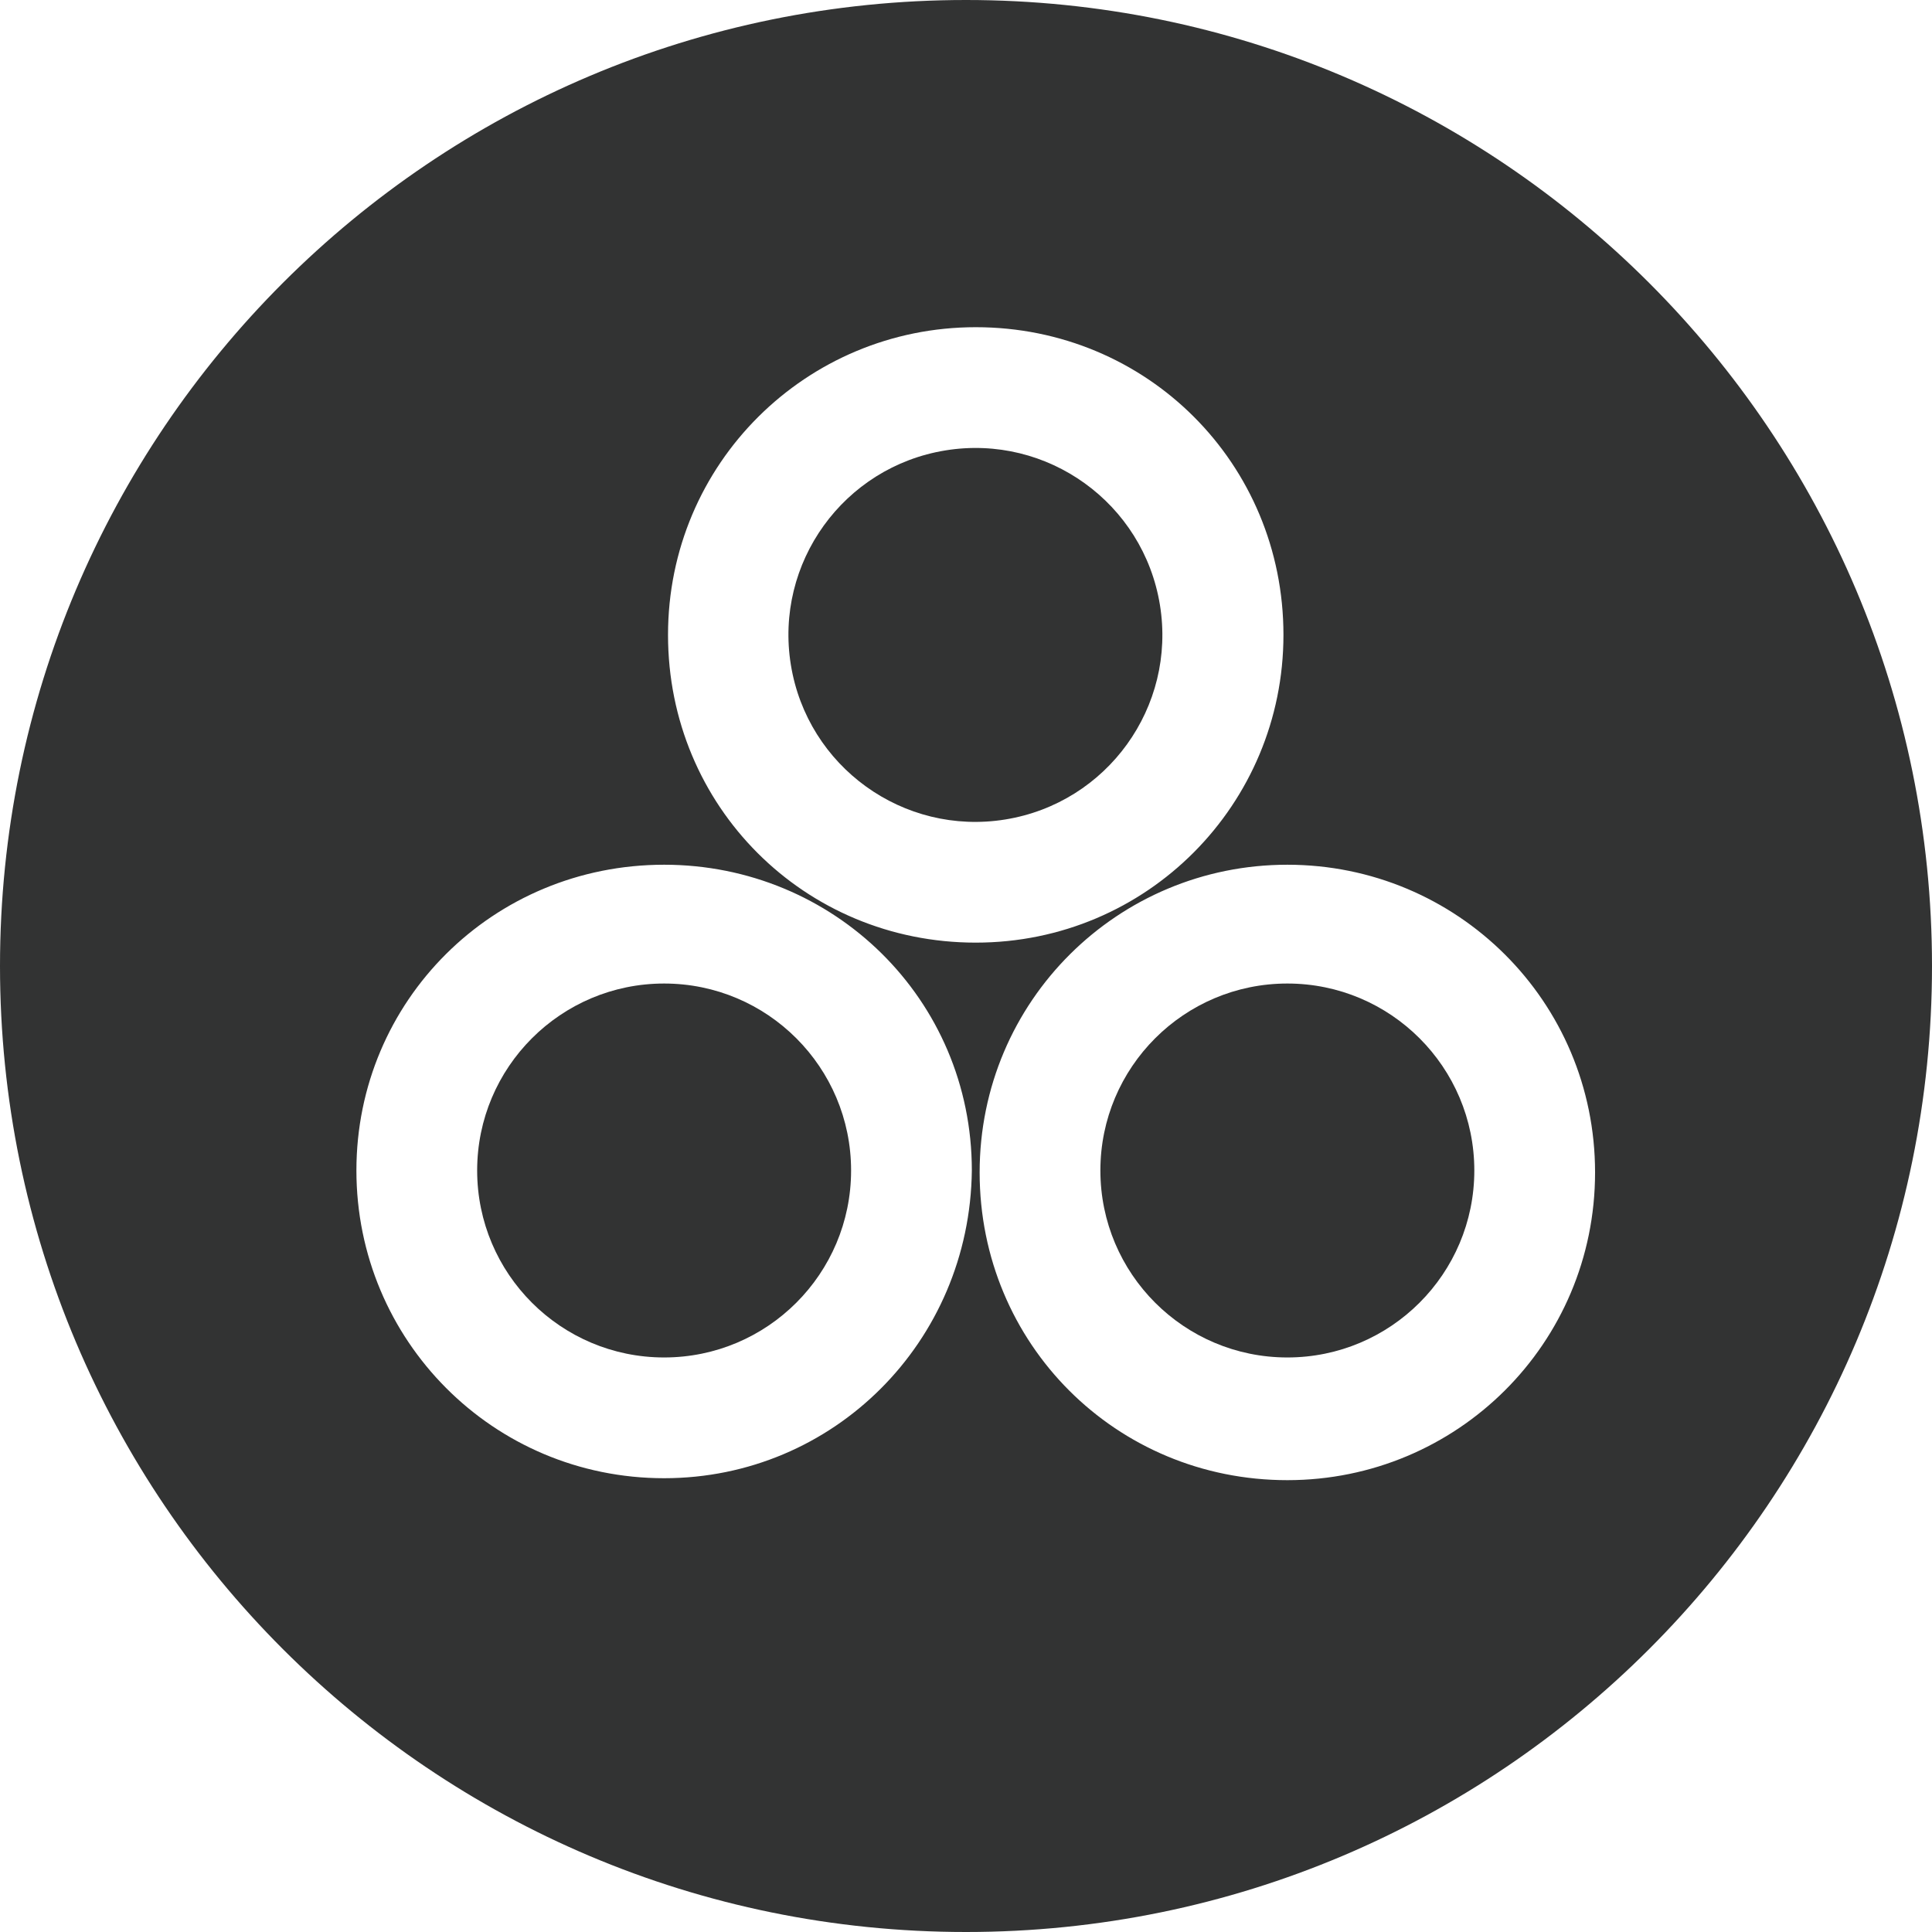
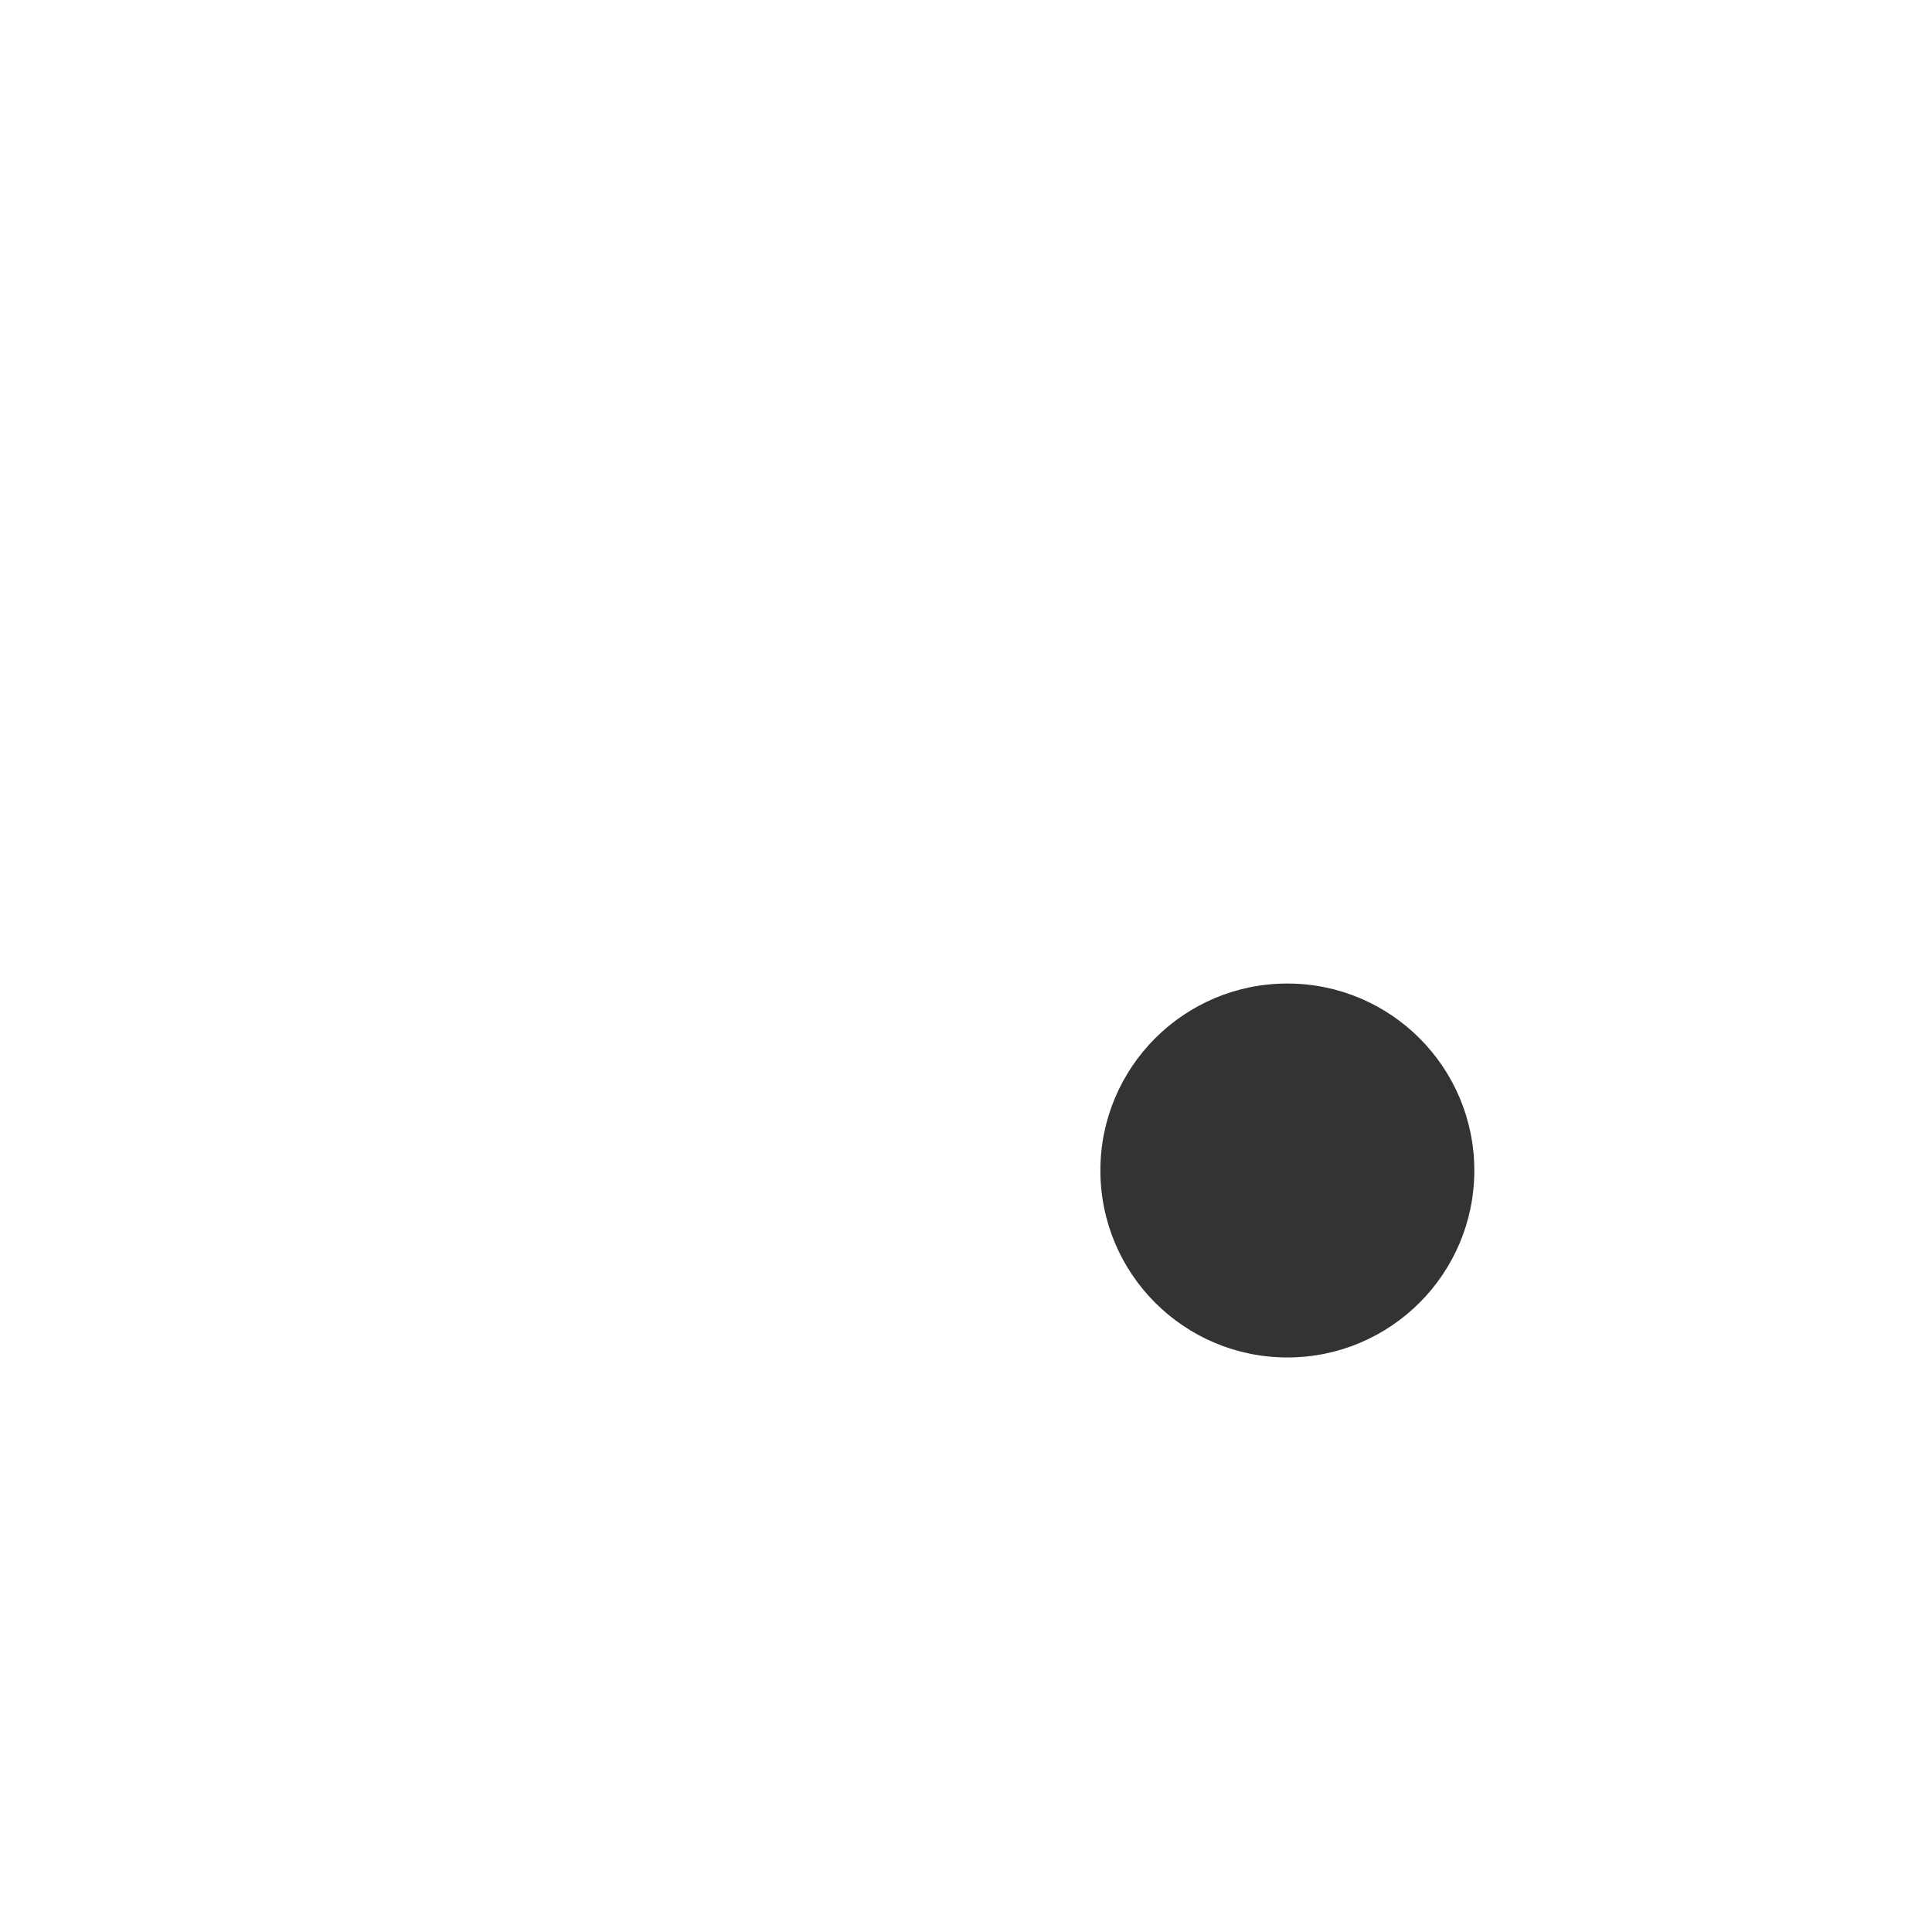
<svg xmlns="http://www.w3.org/2000/svg" version="1.1" id="图层_1" x="0px" y="0px" viewBox="0 0 99.2 99.2" style="enable-background:new 0 0 99.2 99.2;" xml:space="preserve">
  <style type="text/css">
	.st0{fill:#323333;}
</style>
  <title>画板 28</title>
  <g>
    <circle class="st0" cx="66.1" cy="60.1" r="9.6" />
-     <circle class="st0" cx="34.1" cy="60.1" r="9.6" />
-     <ellipse transform="matrix(0.987 -0.16 0.16 0.987 -4.582 8.441)" class="st0" cx="50.1" cy="32.6" rx="9.6" ry="9.6" />
-     <path class="st0" d="M49.6,0C22.2,0,0,22.2,0,49.6C0,77,22.2,99.2,49.6,99.2C77,99.2,99.2,77,99.2,49.6C99.2,22.2,77,0,49.6,0z    M34.1,75.9c-8.8,0-15.8-7.1-15.8-15.8c0-8.7,7-15.7,15.8-15.7c8.7,0,15.8,6.9,15.8,15.7C49.8,68.9,42.8,75.9,34.1,75.9z    M34.3,32.6c0-8.8,7.1-15.8,15.8-15.8c8.8,0,15.8,7,15.8,15.8c0,8.7-7,15.8-15.8,15.8C41.3,48.4,34.3,41.4,34.3,32.6z M66.1,76   c-8.8,0-15.8-7-15.8-15.8s7.1-15.8,15.8-15.8s15.8,7,15.8,15.8S74.8,76,66.1,76z" />
  </g>
</svg>